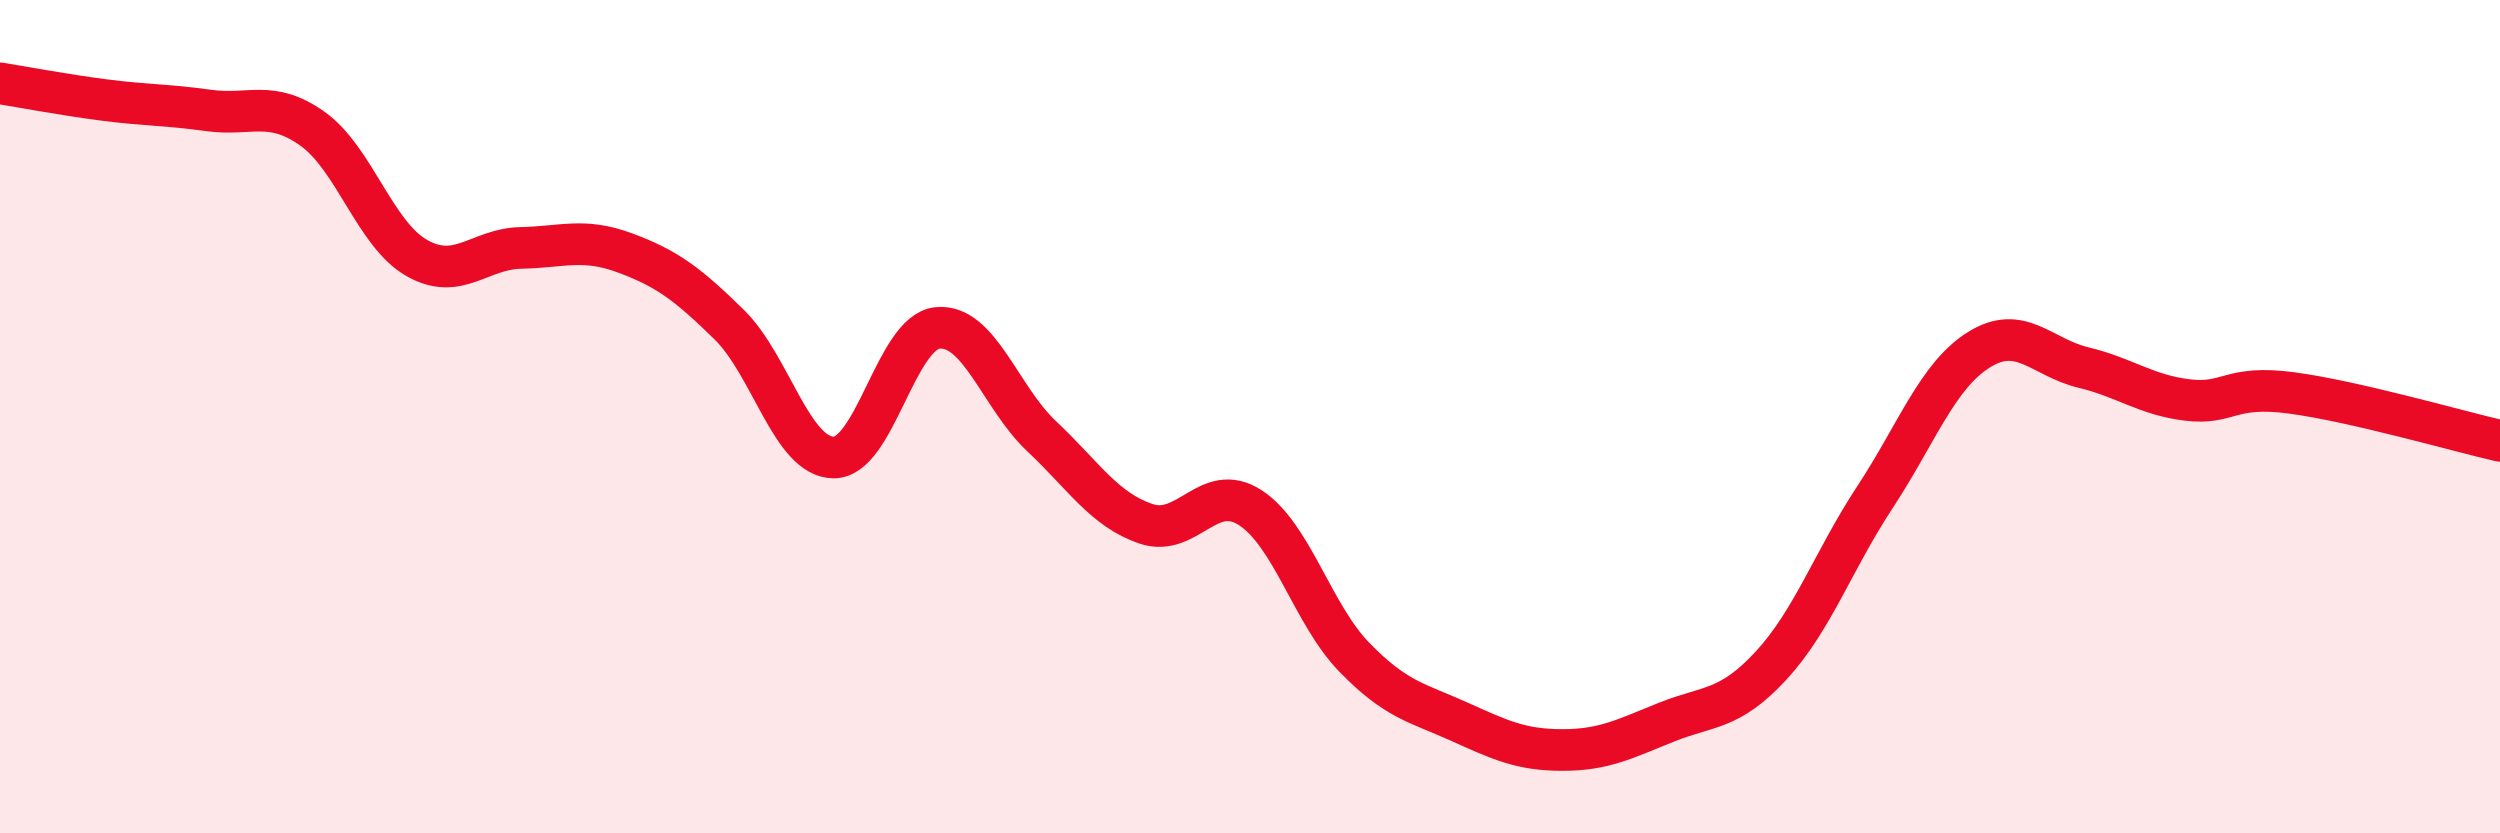
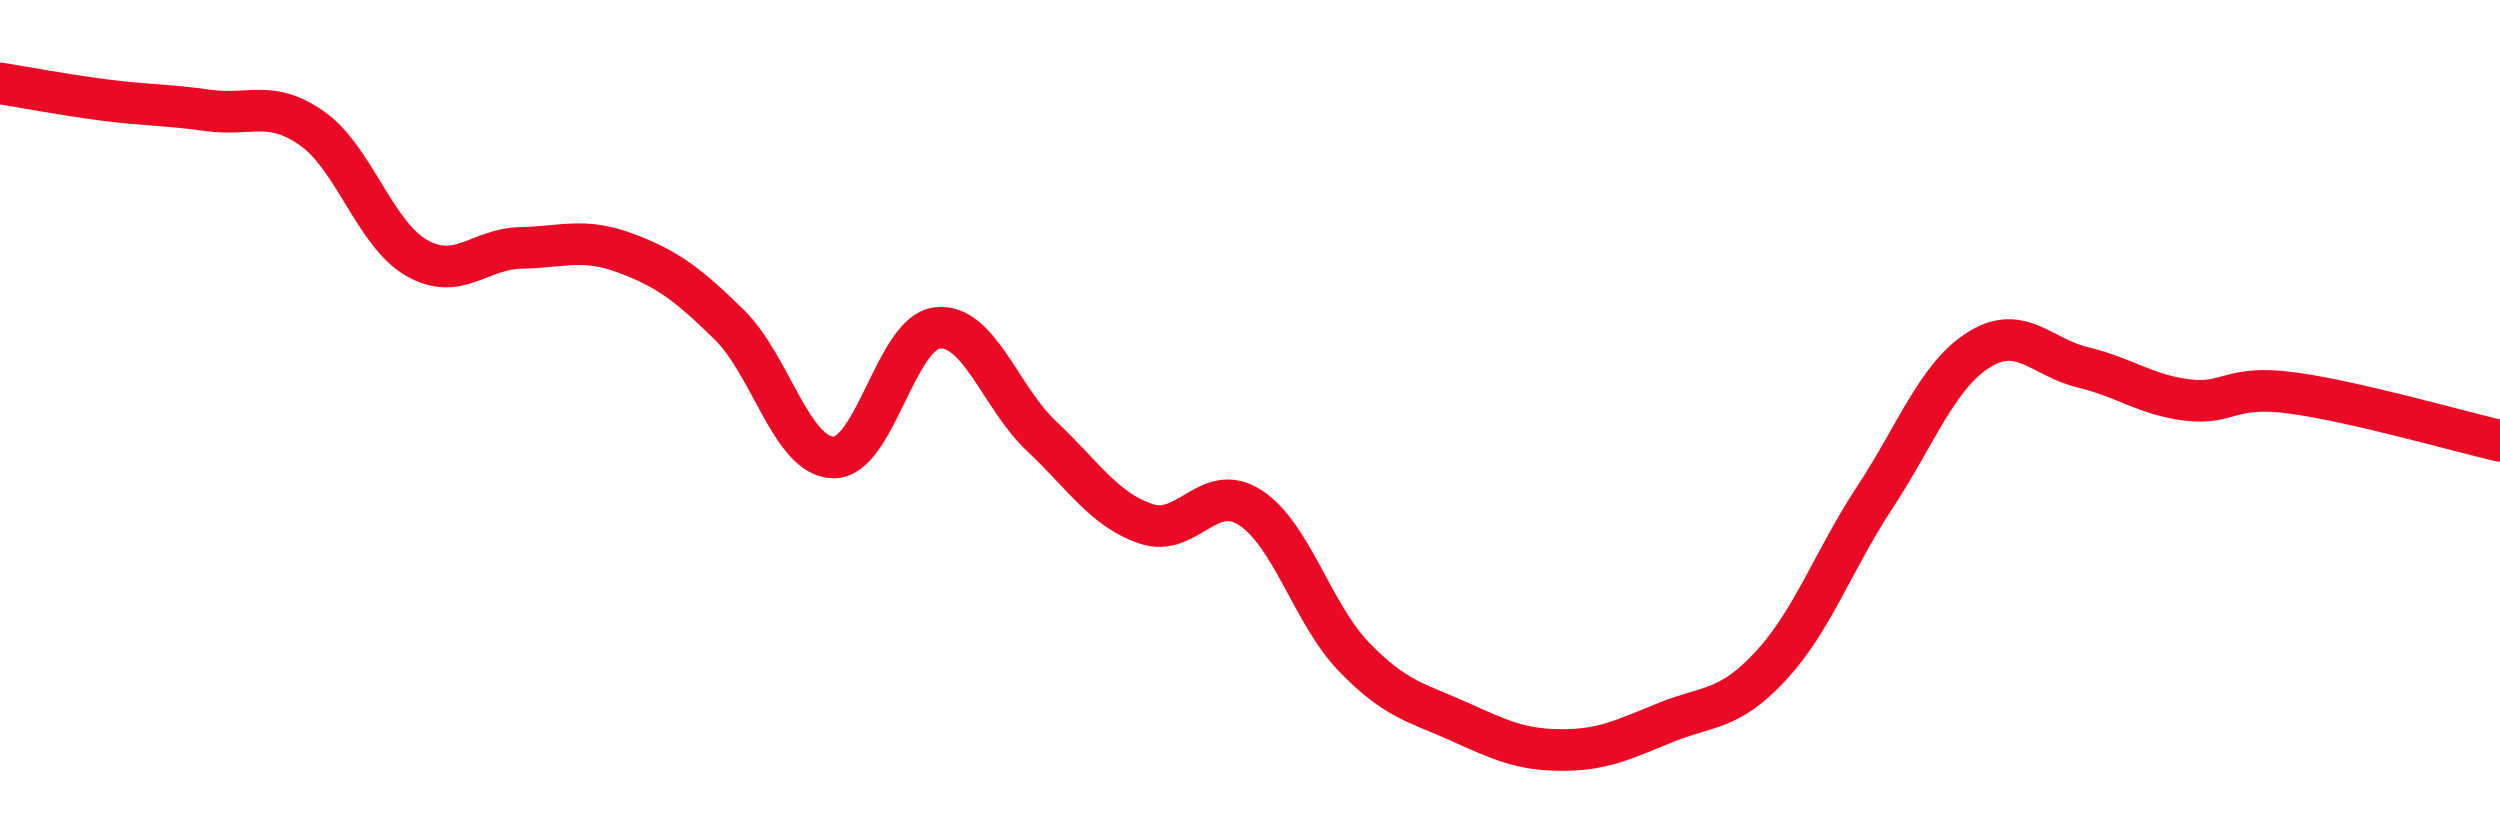
<svg xmlns="http://www.w3.org/2000/svg" width="60" height="20" viewBox="0 0 60 20">
-   <path d="M 0,2 C 0.5,2.08 1.5,2.27 2.5,2.4 C 3.5,2.53 4,2.51 5,2.65 C 6,2.79 6.5,2.38 7.5,3.09 C 8.5,3.8 9,5.62 10,6.19 C 11,6.76 11.5,5.97 12.5,5.95 C 13.5,5.93 14,5.7 15,6.07 C 16,6.44 16.5,6.81 17.5,7.79 C 18.5,8.77 19,10.96 20,10.98 C 21,11 21.5,7.97 22.5,7.87 C 23.5,7.77 24,9.53 25,10.47 C 26,11.41 26.5,12.23 27.5,12.57 C 28.5,12.91 29,11.54 30,12.18 C 31,12.82 31.5,14.74 32.5,15.77 C 33.5,16.8 34,16.86 35,17.31 C 36,17.76 36.5,18 37.5,18 C 38.5,18 39,17.73 40,17.33 C 41,16.93 41.5,17.06 42.5,15.98 C 43.5,14.9 44,13.45 45,11.93 C 46,10.41 46.5,9.01 47.5,8.39 C 48.5,7.77 49,8.58 50,8.82 C 51,9.06 51.5,9.48 52.5,9.6 C 53.5,9.72 53.5,9.23 55,9.43 C 56.5,9.63 59,10.35 60,10.58L60 20L0 20Z" fill="#EB0A25" opacity="0.1" stroke-linecap="round" stroke-linejoin="round" />
  <path d="M 0,2 C 0.5,2.08 1.5,2.27 2.5,2.4 C 3.5,2.53 4,2.51 5,2.65 C 6,2.79 6.5,2.38 7.5,3.09 C 8.5,3.8 9,5.62 10,6.19 C 11,6.76 11.5,5.97 12.5,5.95 C 13.5,5.93 14,5.7 15,6.07 C 16,6.44 16.5,6.81 17.5,7.79 C 18.5,8.77 19,10.96 20,10.98 C 21,11 21.5,7.97 22.5,7.87 C 23.5,7.77 24,9.53 25,10.47 C 26,11.41 26.5,12.23 27.5,12.57 C 28.5,12.91 29,11.54 30,12.18 C 31,12.82 31.5,14.74 32.5,15.77 C 33.5,16.8 34,16.86 35,17.31 C 36,17.76 36.5,18 37.5,18 C 38.5,18 39,17.73 40,17.33 C 41,16.93 41.5,17.06 42.5,15.98 C 43.5,14.9 44,13.45 45,11.93 C 46,10.41 46.5,9.01 47.5,8.39 C 48.5,7.77 49,8.58 50,8.82 C 51,9.06 51.5,9.48 52.5,9.6 C 53.5,9.72 53.5,9.23 55,9.43 C 56.5,9.63 59,10.35 60,10.58" stroke="#EB0A25" stroke-width="1" fill="none" stroke-linecap="round" stroke-linejoin="round" />
</svg>